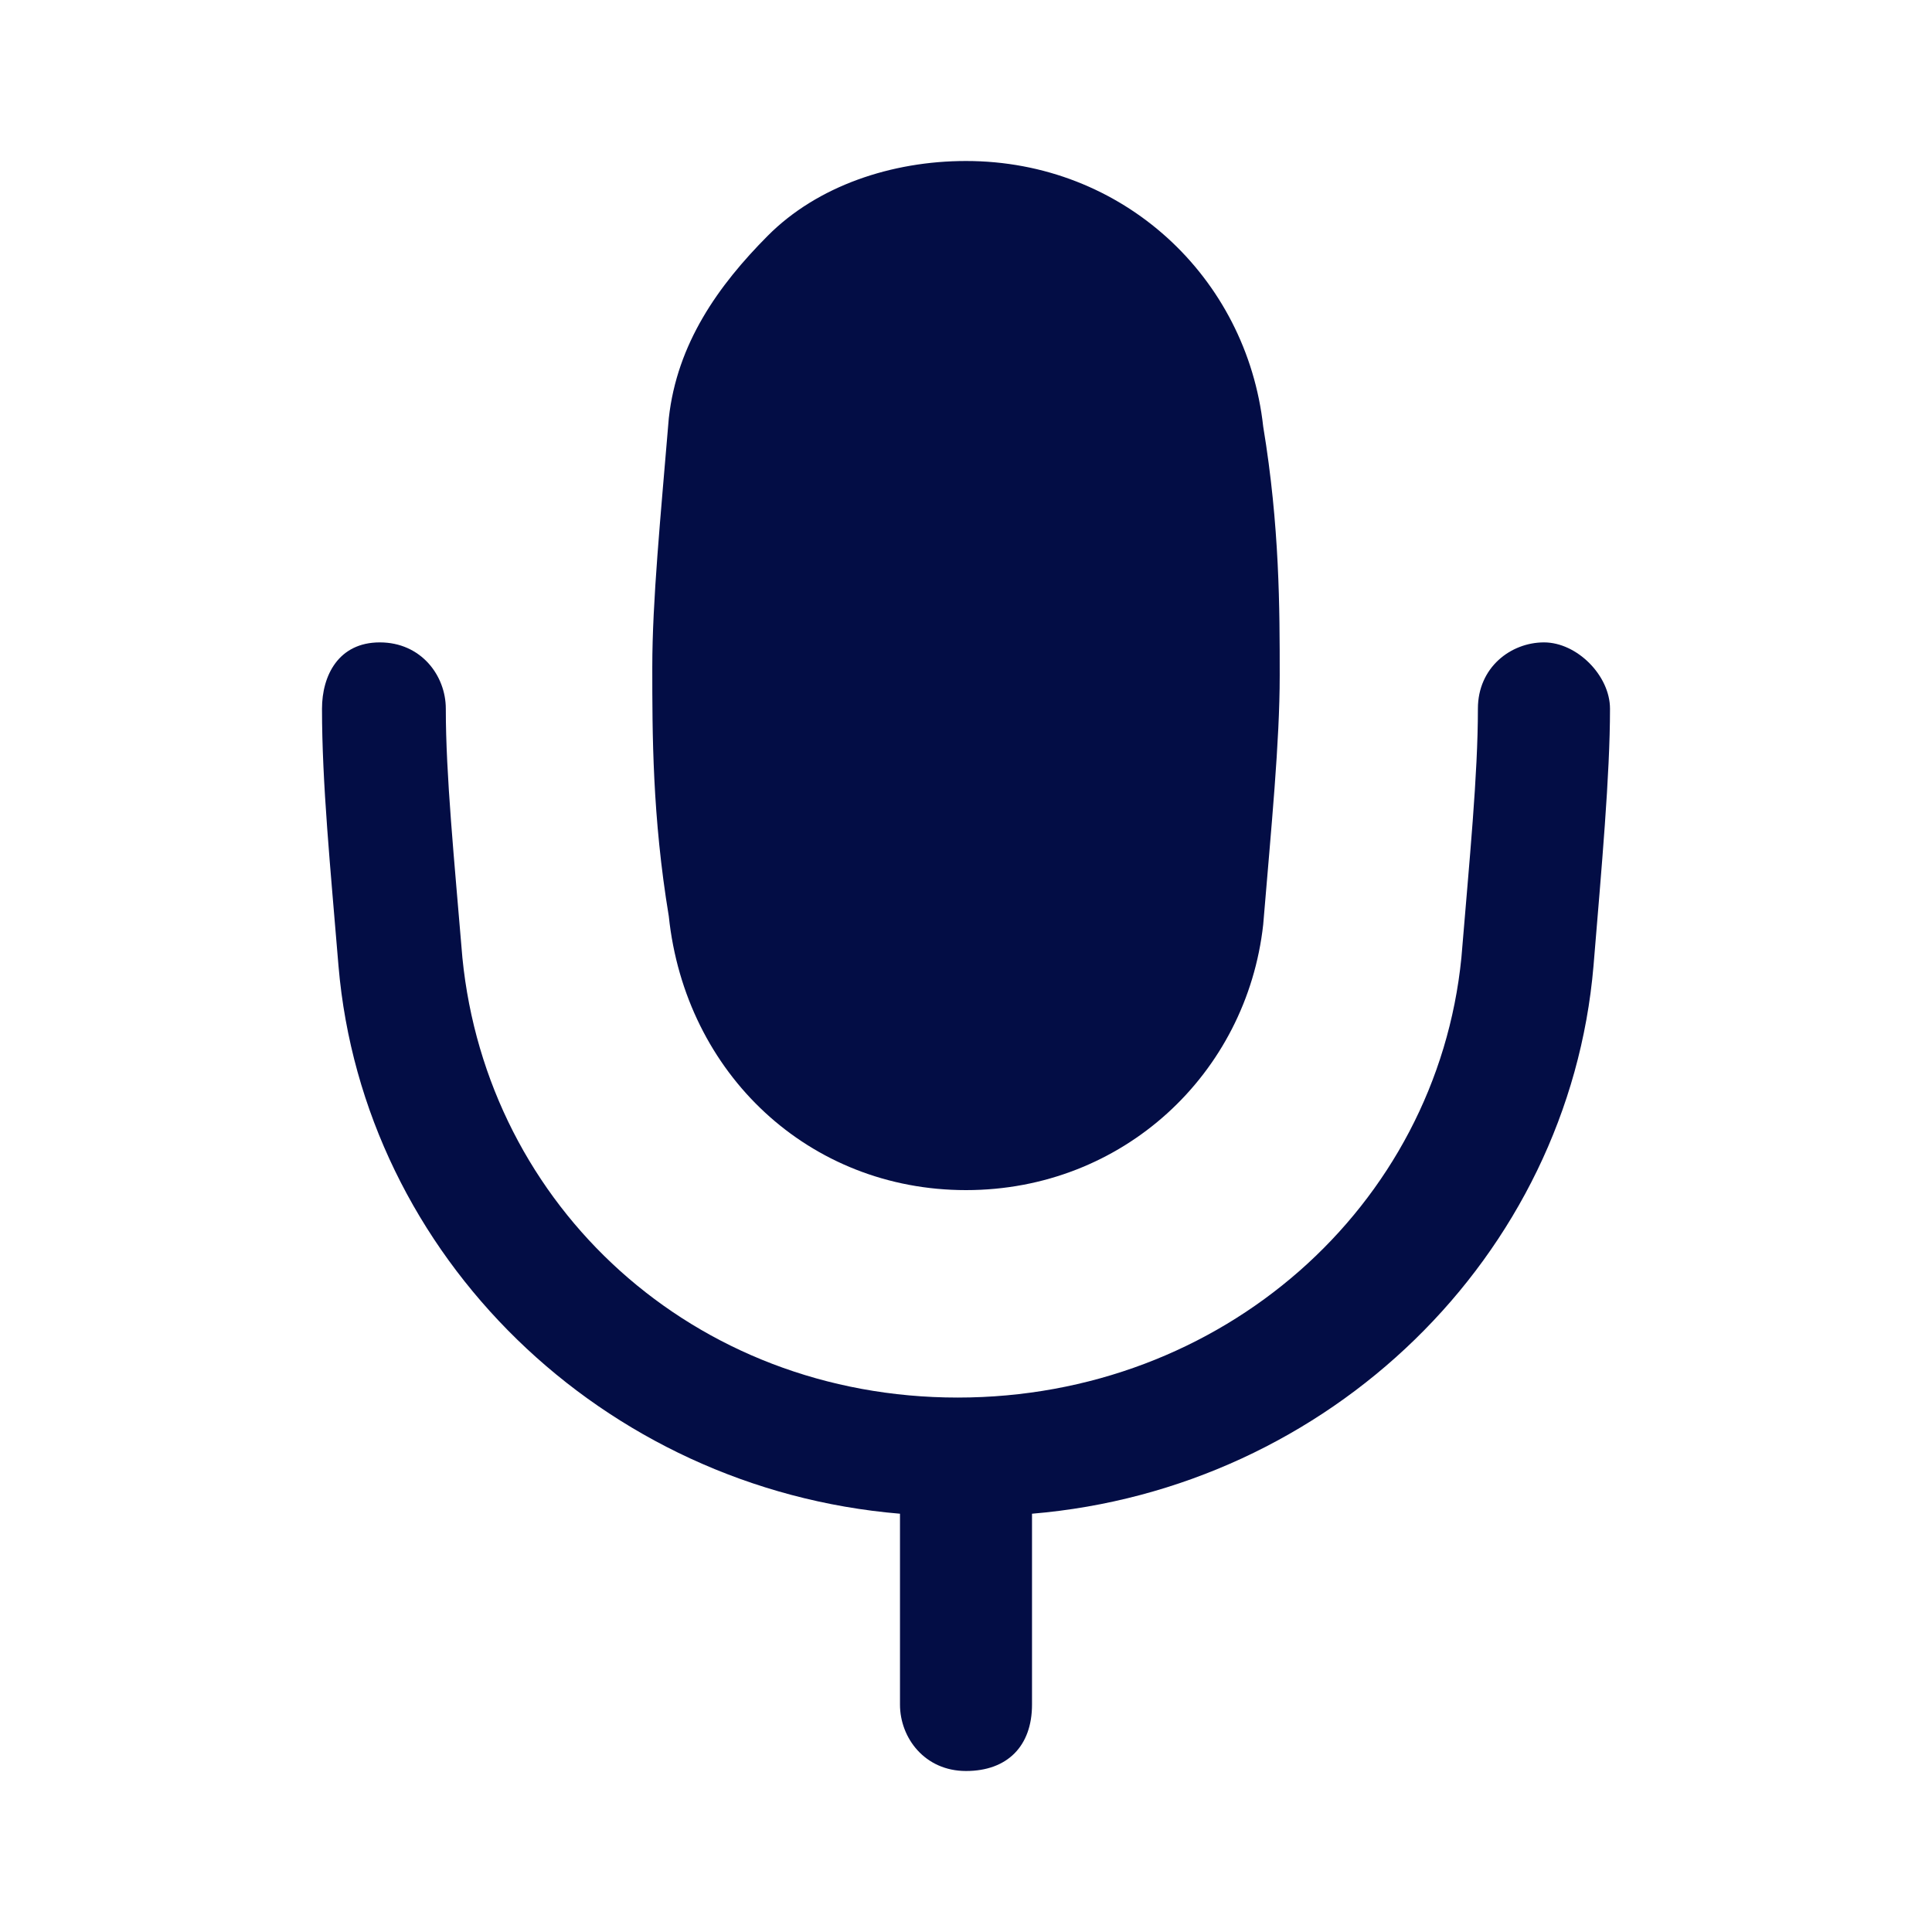
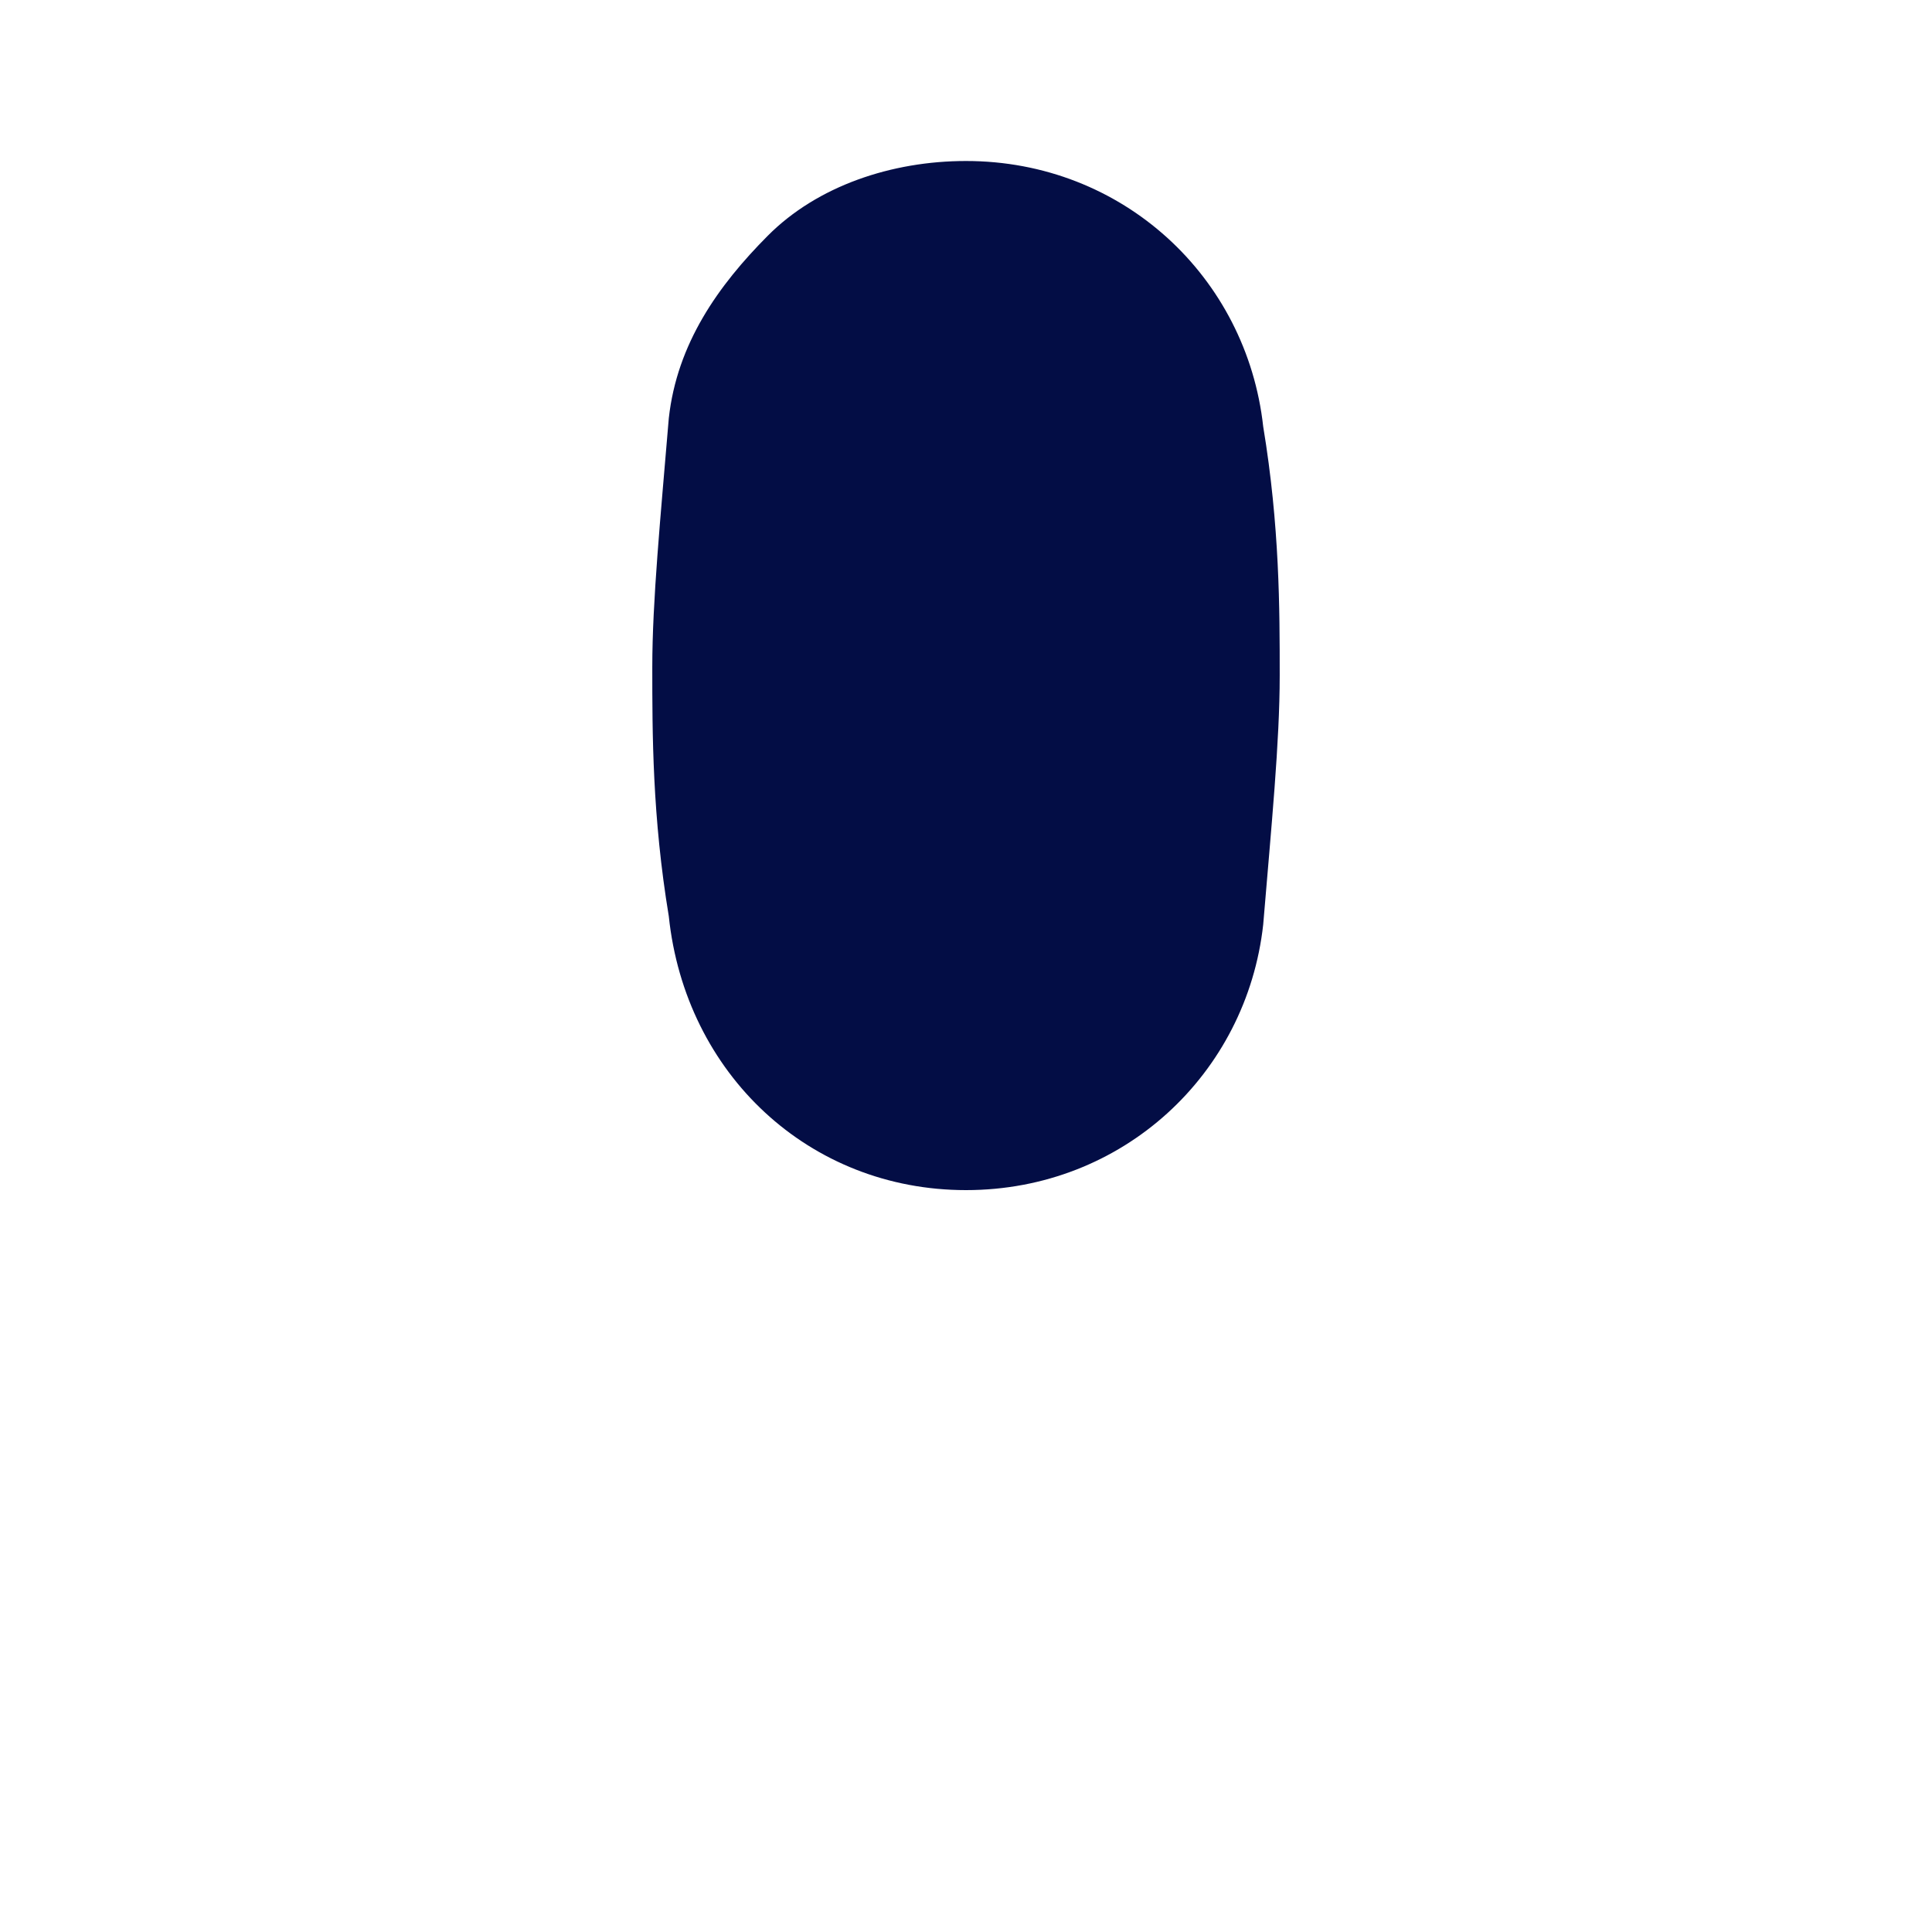
<svg xmlns="http://www.w3.org/2000/svg" width="800px" height="800px" viewBox="0 0 24 24" fill="none">
  <path d="M12 14.784C13.949 14.784 15.487 13.34 15.692 11.485C15.795 10.248 15.897 9.217 15.897 8.392C15.897 7.567 15.897 6.536 15.692 5.299C15.487 3.443 13.949 2 12 2C11.077 2 10.154 2.309 9.538 2.928C8.923 3.546 8.41 4.268 8.308 5.196C8.205 6.433 8.103 7.464 8.103 8.289C8.103 9.113 8.103 10.144 8.308 11.382C8.513 13.34 10.051 14.784 12 14.784Z" fill="#030D45" />
-   <path d="M19.18 7.98C18.769 7.98 18.359 8.289 18.359 8.804C18.359 9.629 18.256 10.66 18.154 11.897C17.846 14.99 15.18 17.361 11.897 17.361C8.615 17.361 6.051 14.99 5.744 11.897C5.641 10.66 5.538 9.629 5.538 8.804C5.538 8.392 5.231 7.98 4.718 7.98C4.205 7.98 4 8.392 4 8.804C4 9.732 4.103 10.763 4.205 12C4.513 15.608 7.487 18.495 11.18 18.804V21.175C11.18 21.588 11.487 22 12 22C12.513 22 12.82 21.691 12.82 21.175V18.804C16.513 18.495 19.487 15.608 19.795 12C19.897 10.763 20 9.629 20 8.804C20 8.392 19.59 7.98 19.18 7.98Z" fill="#030D45" />
</svg>